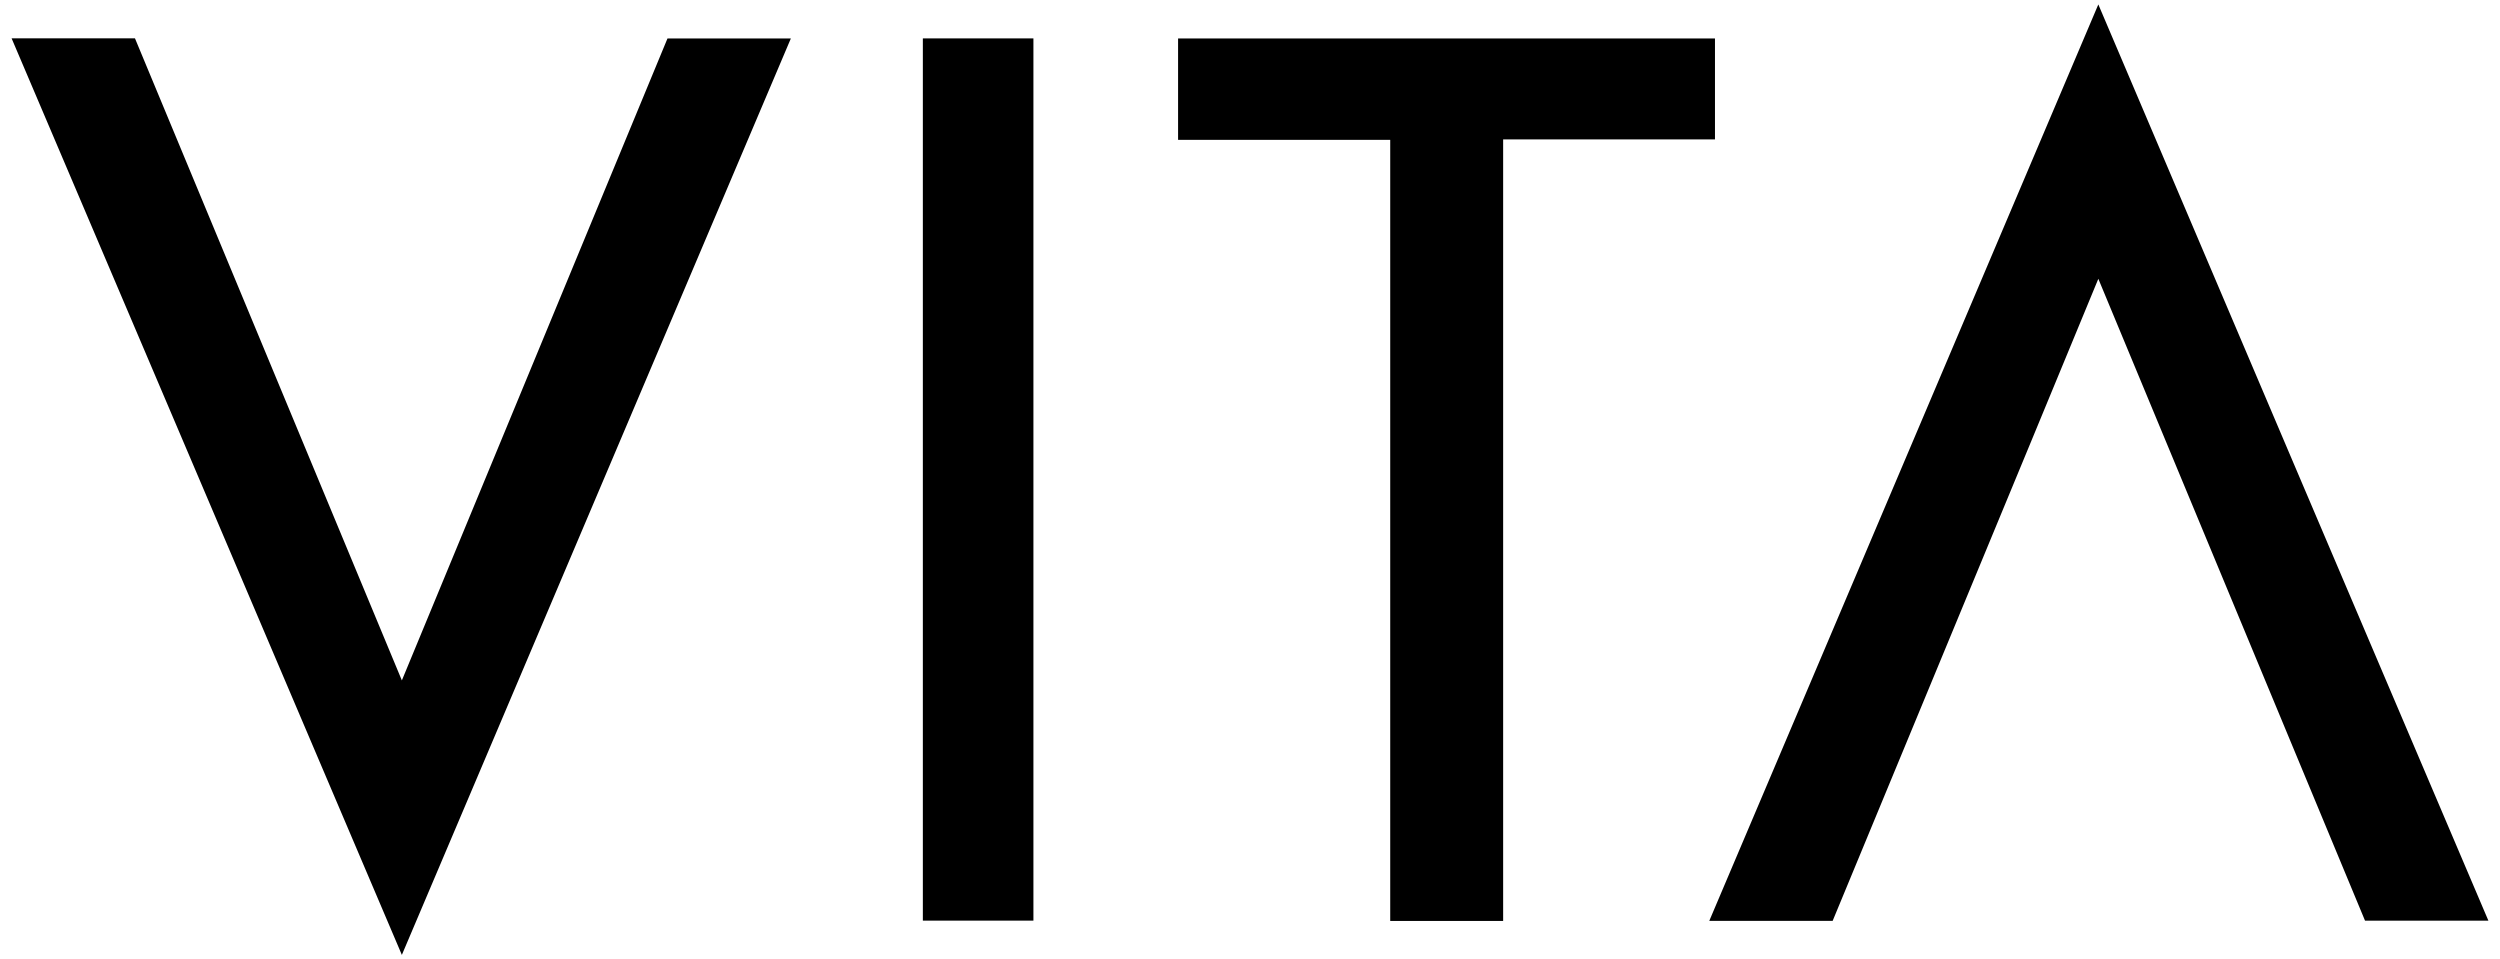
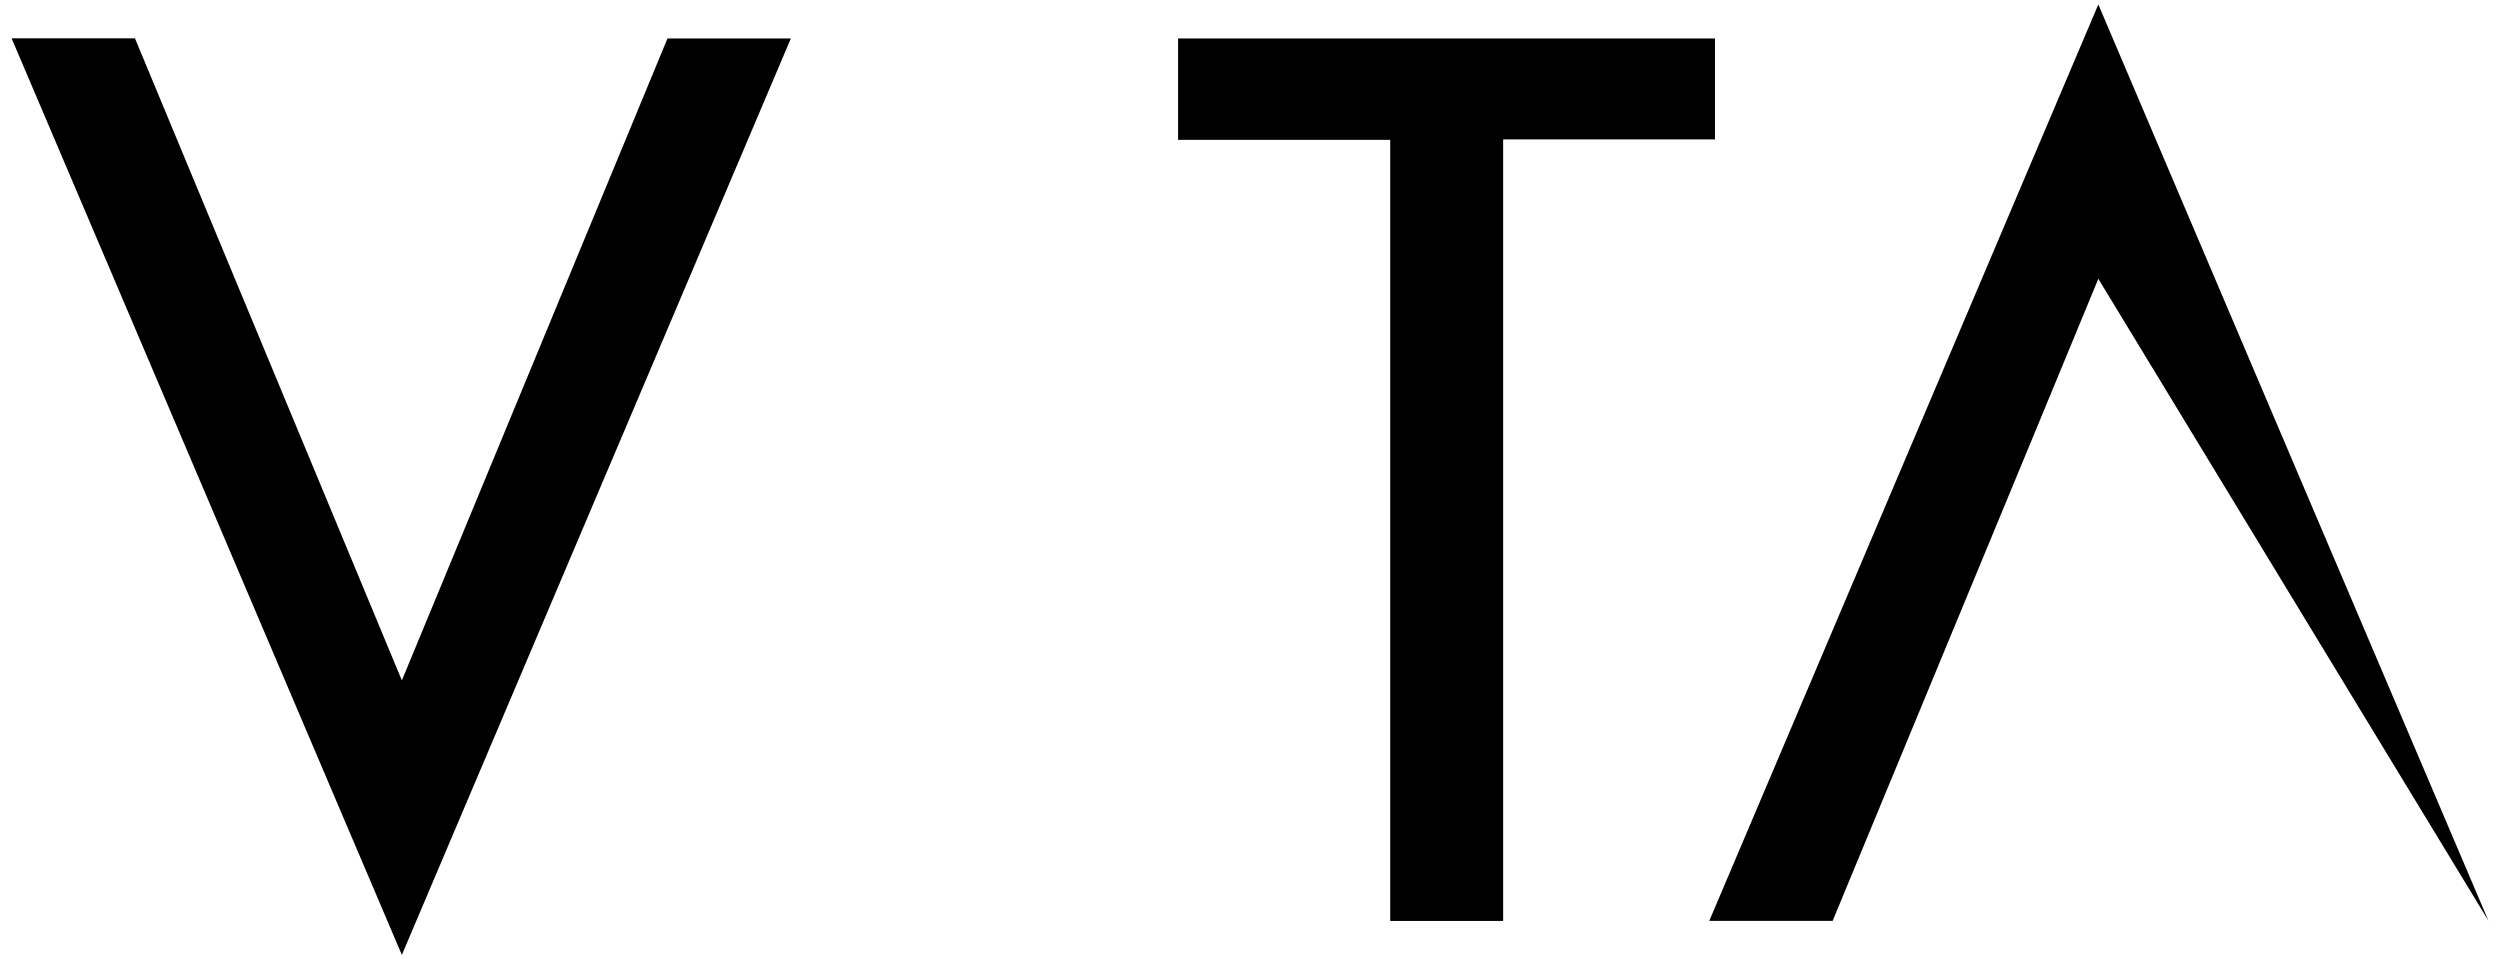
<svg xmlns="http://www.w3.org/2000/svg" viewBox="0 0 394.54 151.4" data-name="Layer 1" id="Layer_1">
-   <path d="M331.15.7c20.58,48.34,41,96.39,61.56,144.6H373.24L331.15,44c-14,33.94-28,67.62-41.93,101.33H269.75C290.22,97.13,310.62,49.05,331.15.7Z" />
+   <path d="M331.15.7c20.58,48.34,41,96.39,61.56,144.6L331.15,44c-14,33.94-28,67.62-41.93,101.33H269.75C290.22,97.13,310.62,49.05,331.15.7Z" />
  <path d="M1.83,6.05H21.3L63.42,107.38c14-33.92,28-67.6,41.92-101.31h19.47C104.34,54.28,83.94,102.34,63.42,150.7,42.82,102.34,22.36,54.26,1.83,6.05Z" />
  <path d="M237.22,145.34H219.4V22.07H185.92v-16h84.73V22H237.22Z" />
-   <path d="M145.64,6.06h17.45V145.29H145.64Z" />
</svg>